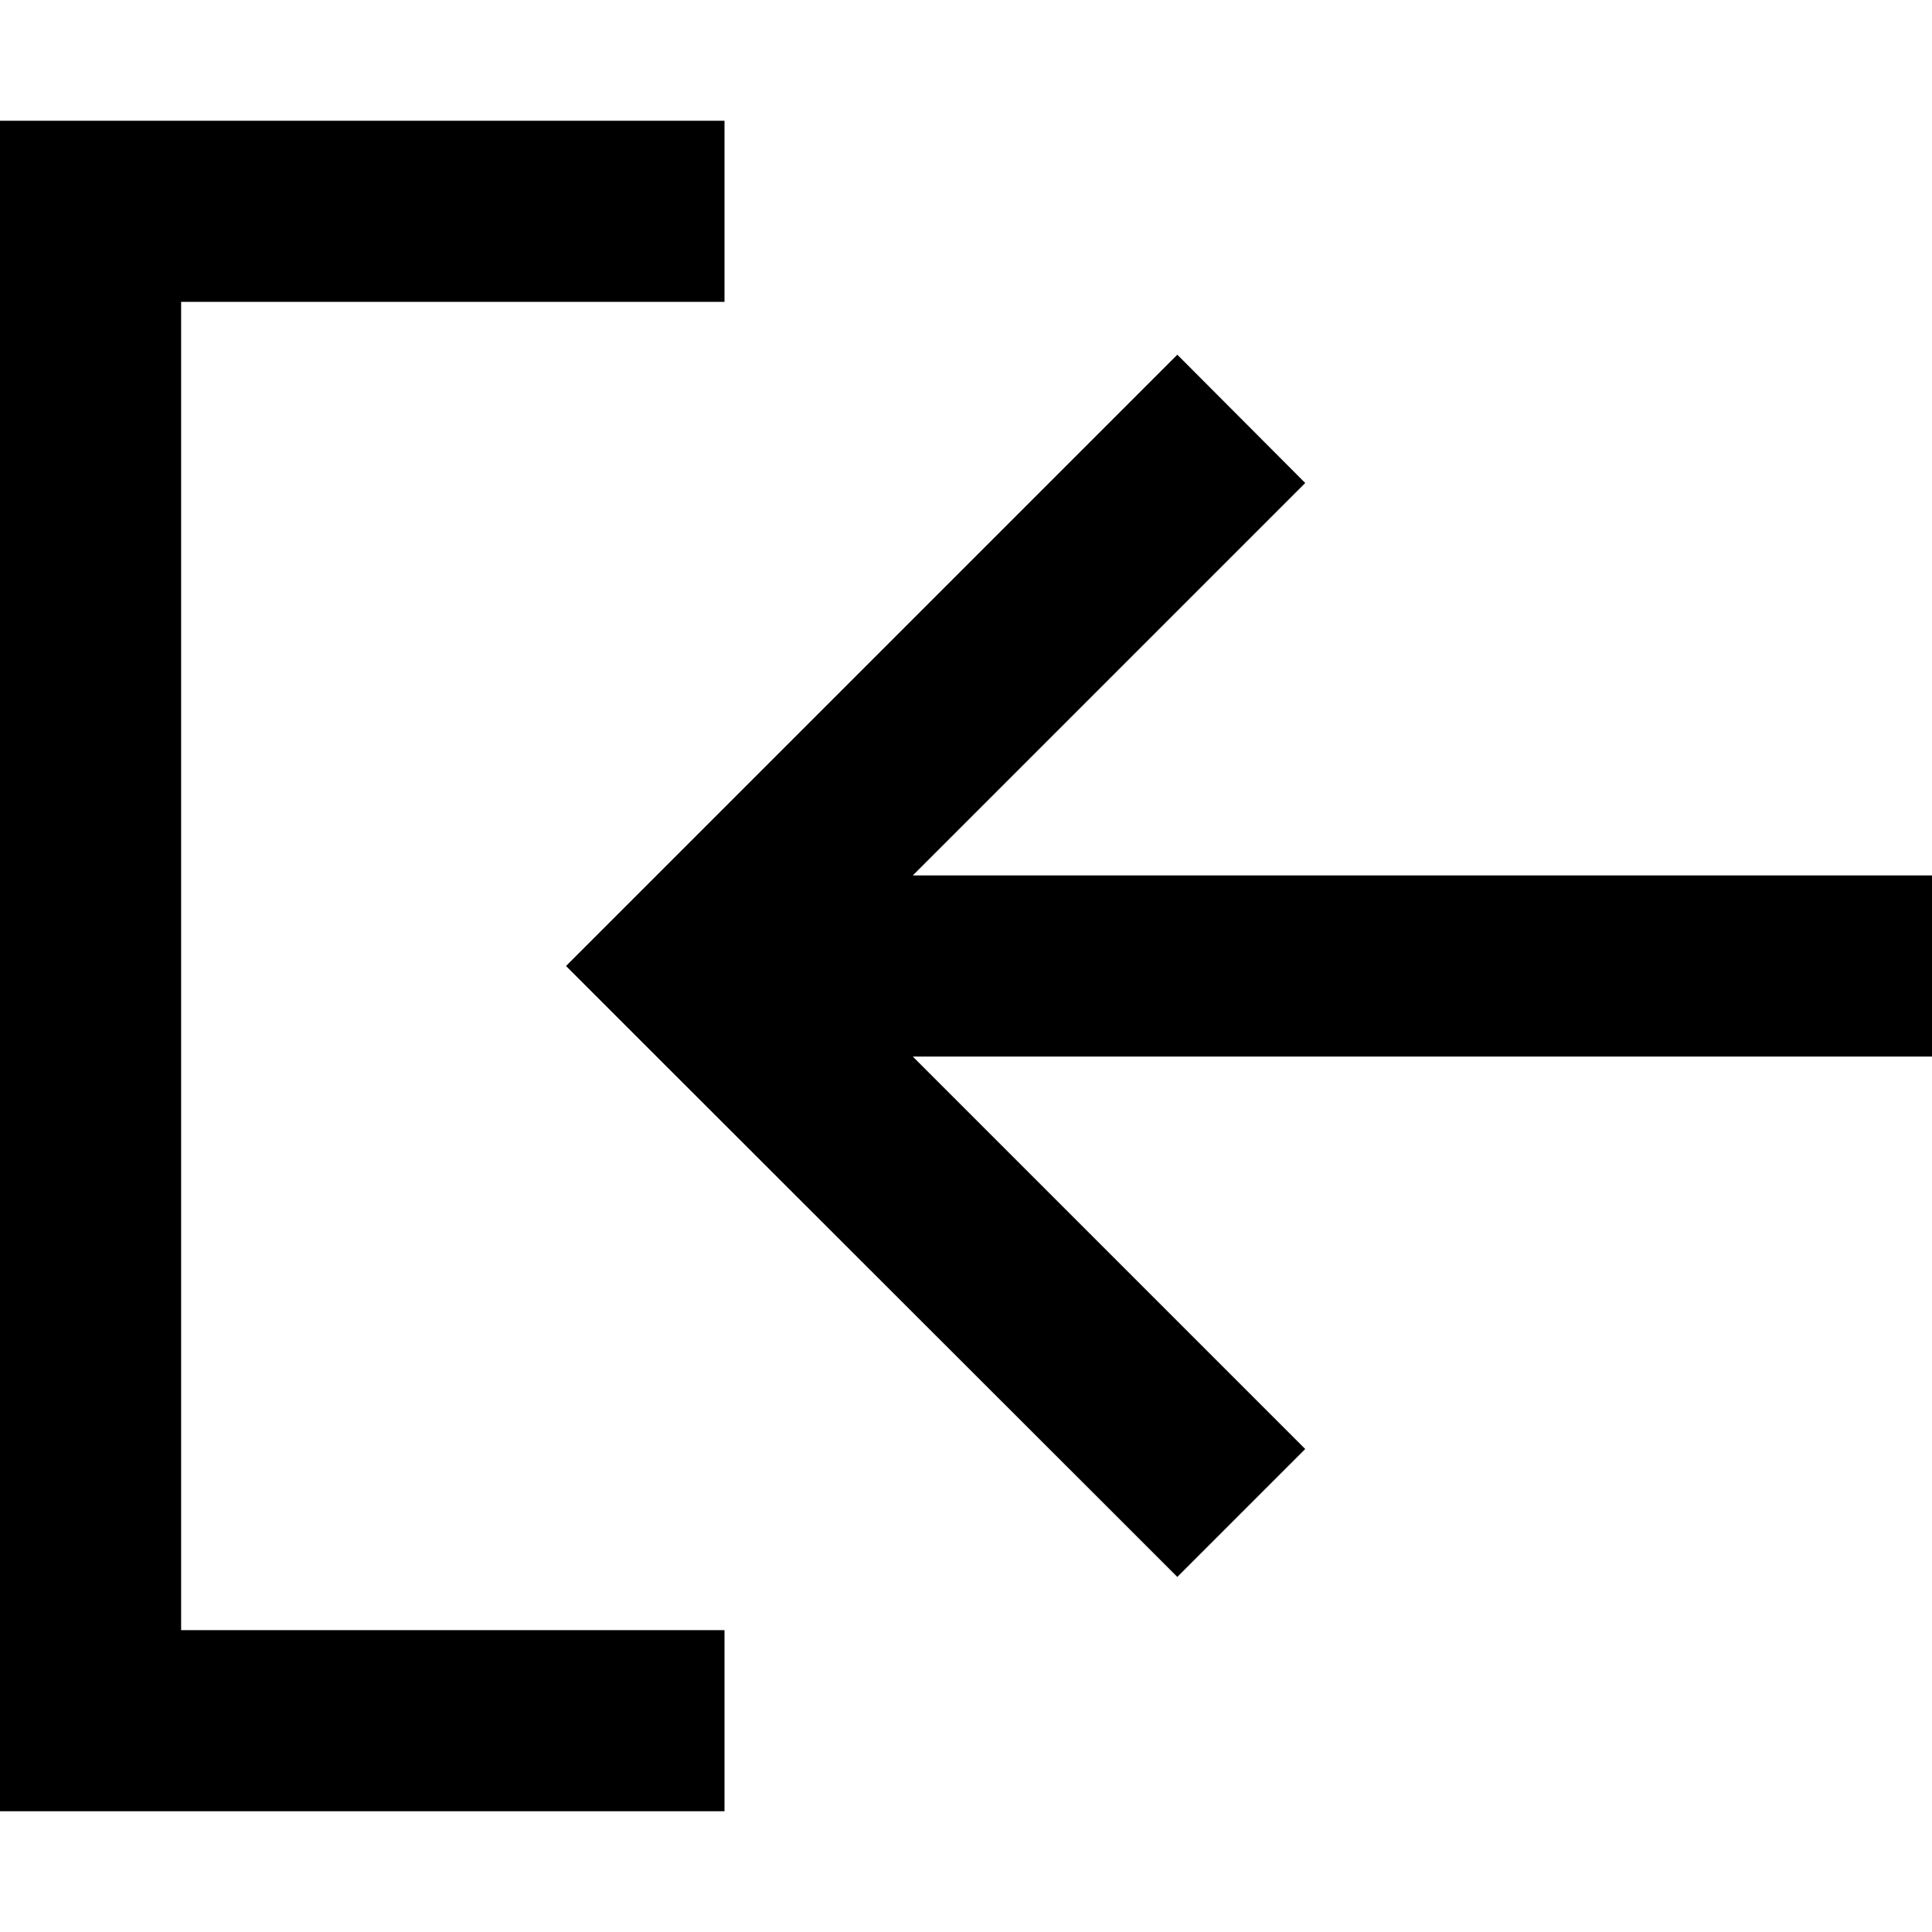
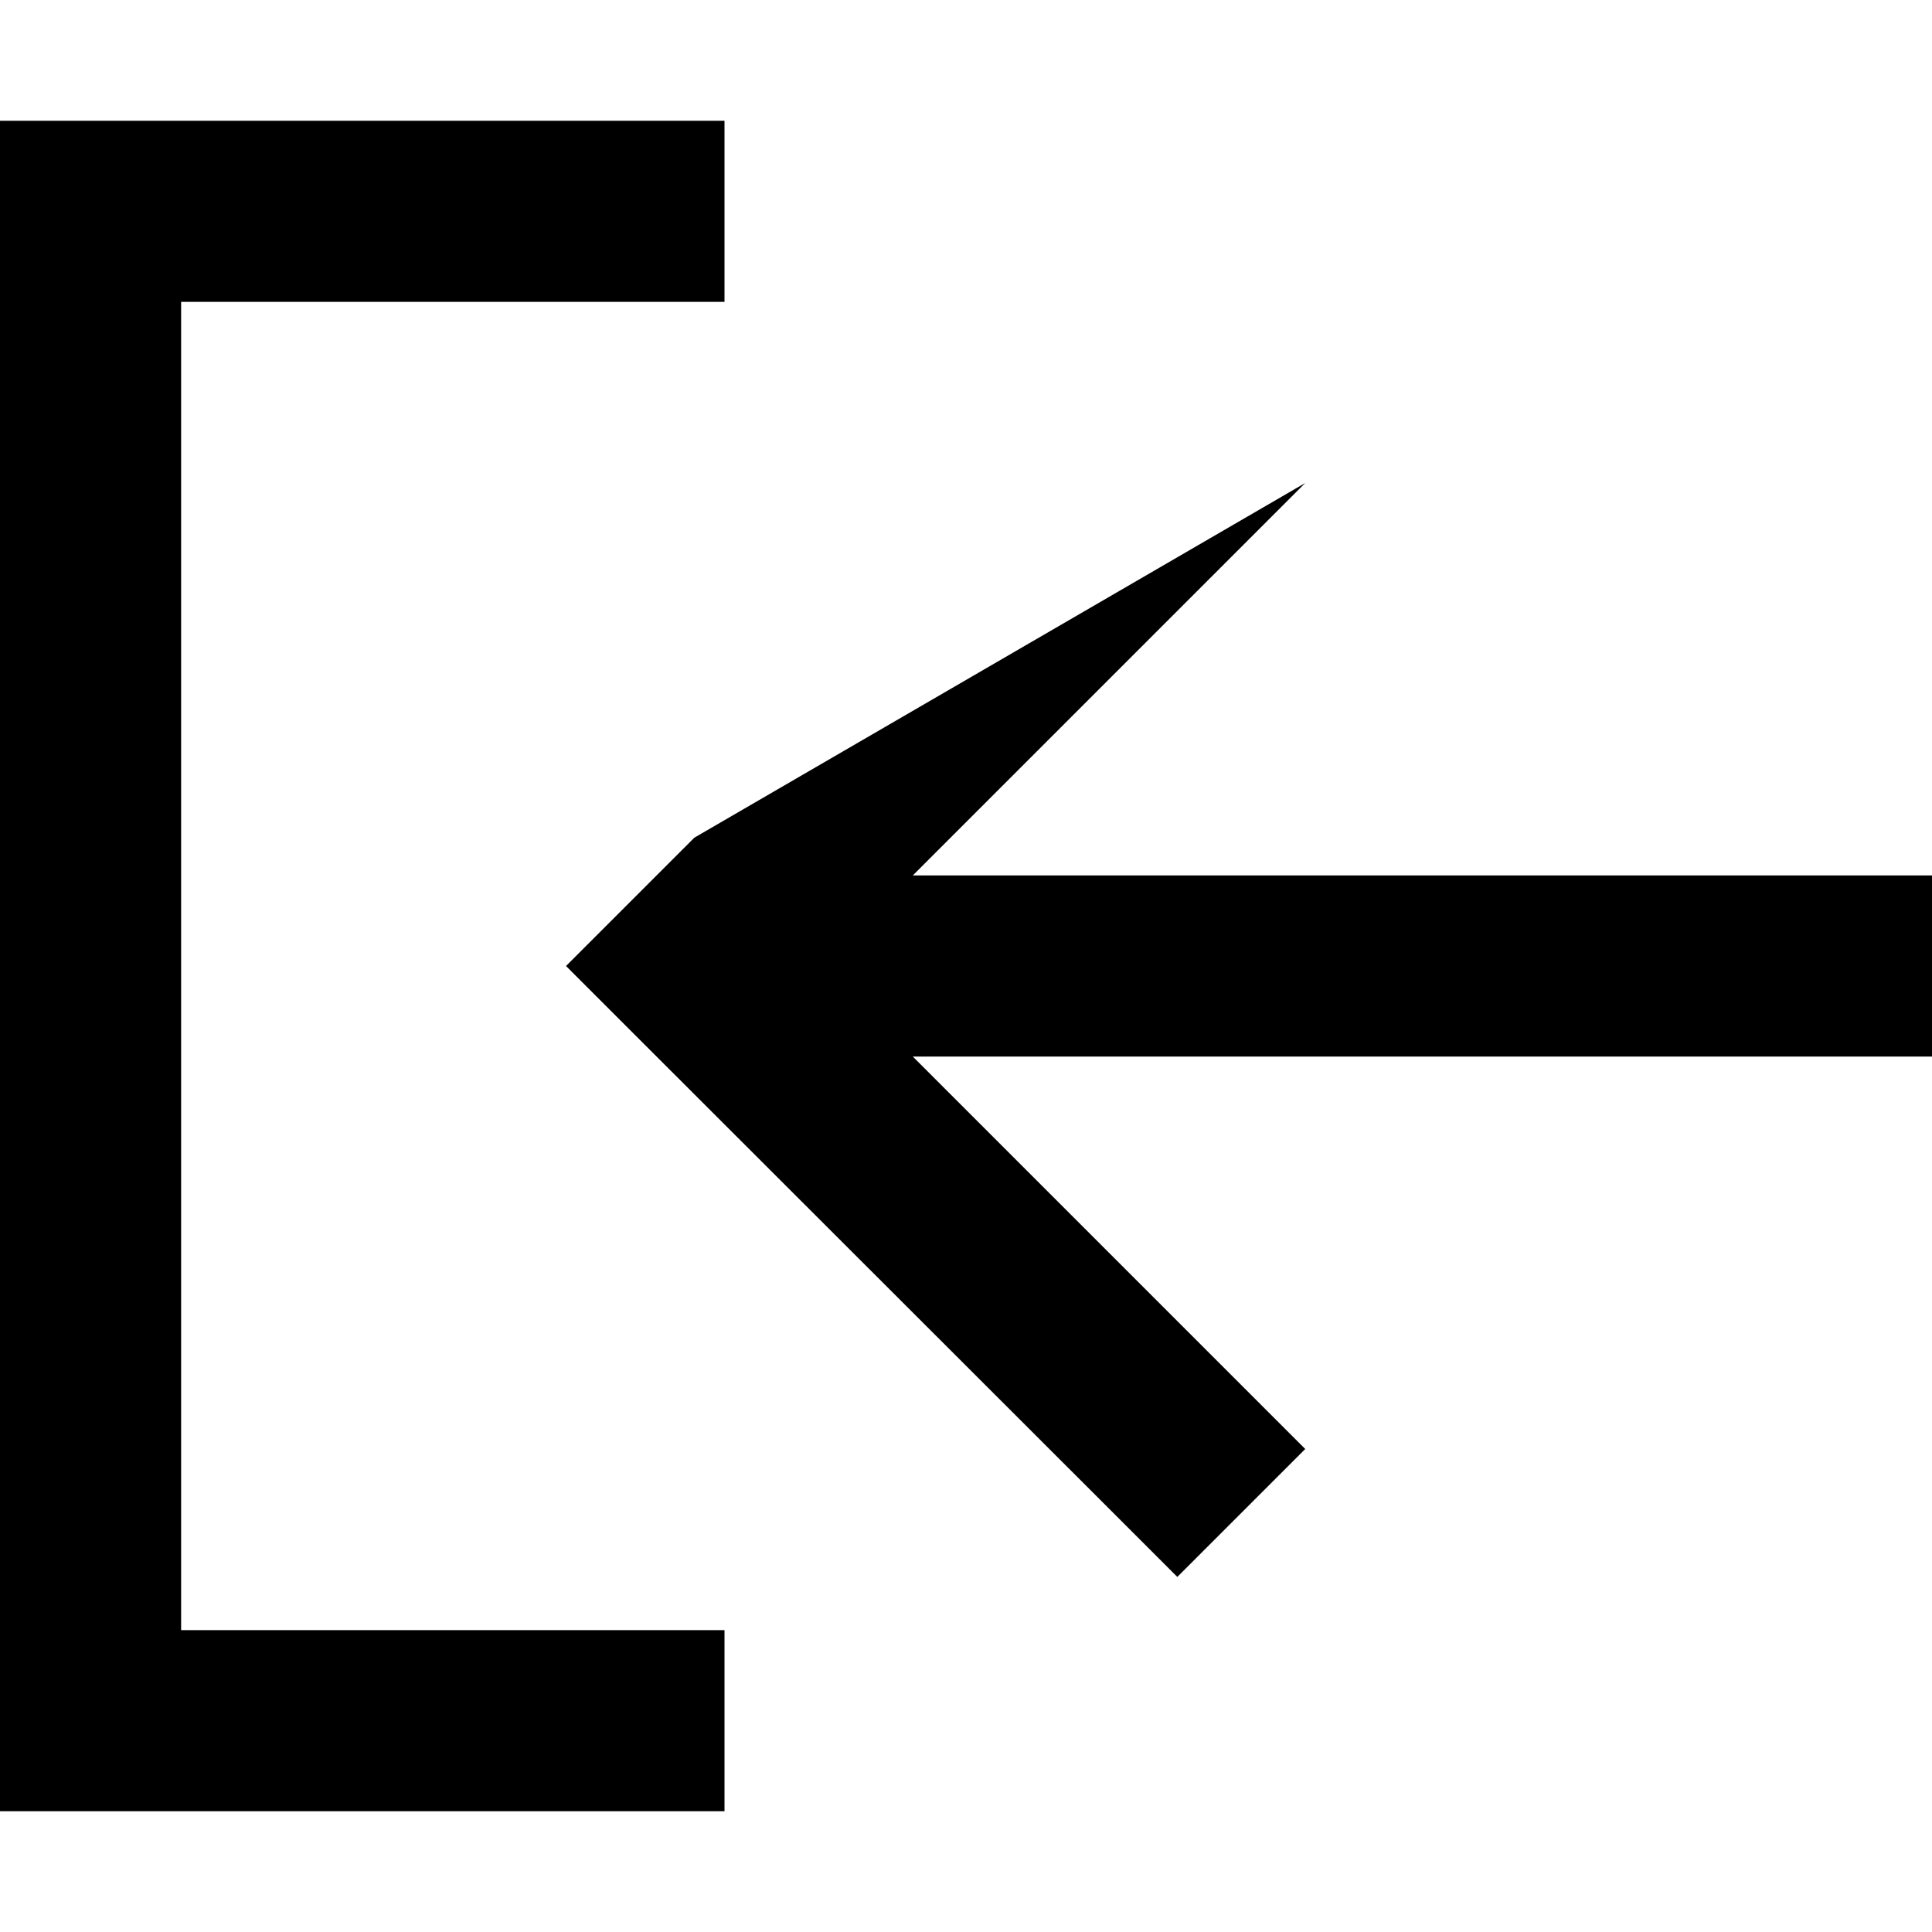
<svg xmlns="http://www.w3.org/2000/svg" viewBox="0 0 512 512">
-   <path d="M168 80L48 80l0 352 120 0 24 0 0 48-24 0L24 480 0 480l0-24L0 56 0 32l24 0 144 0 24 0 0 48-24 0zm-1 193l-17-17 17-17L295 111l17-17L345.9 128l-17 17-87 87L488 232l24 0 0 48-24 0-246.1 0 87 87 17 17L312 417.9l-17-17L167 273z" />
+   <path d="M168 80L48 80l0 352 120 0 24 0 0 48-24 0L24 480 0 480l0-24L0 56 0 32l24 0 144 0 24 0 0 48-24 0zm-1 193l-17-17 17-17l17-17L345.9 128l-17 17-87 87L488 232l24 0 0 48-24 0-246.1 0 87 87 17 17L312 417.9l-17-17L167 273z" />
</svg>